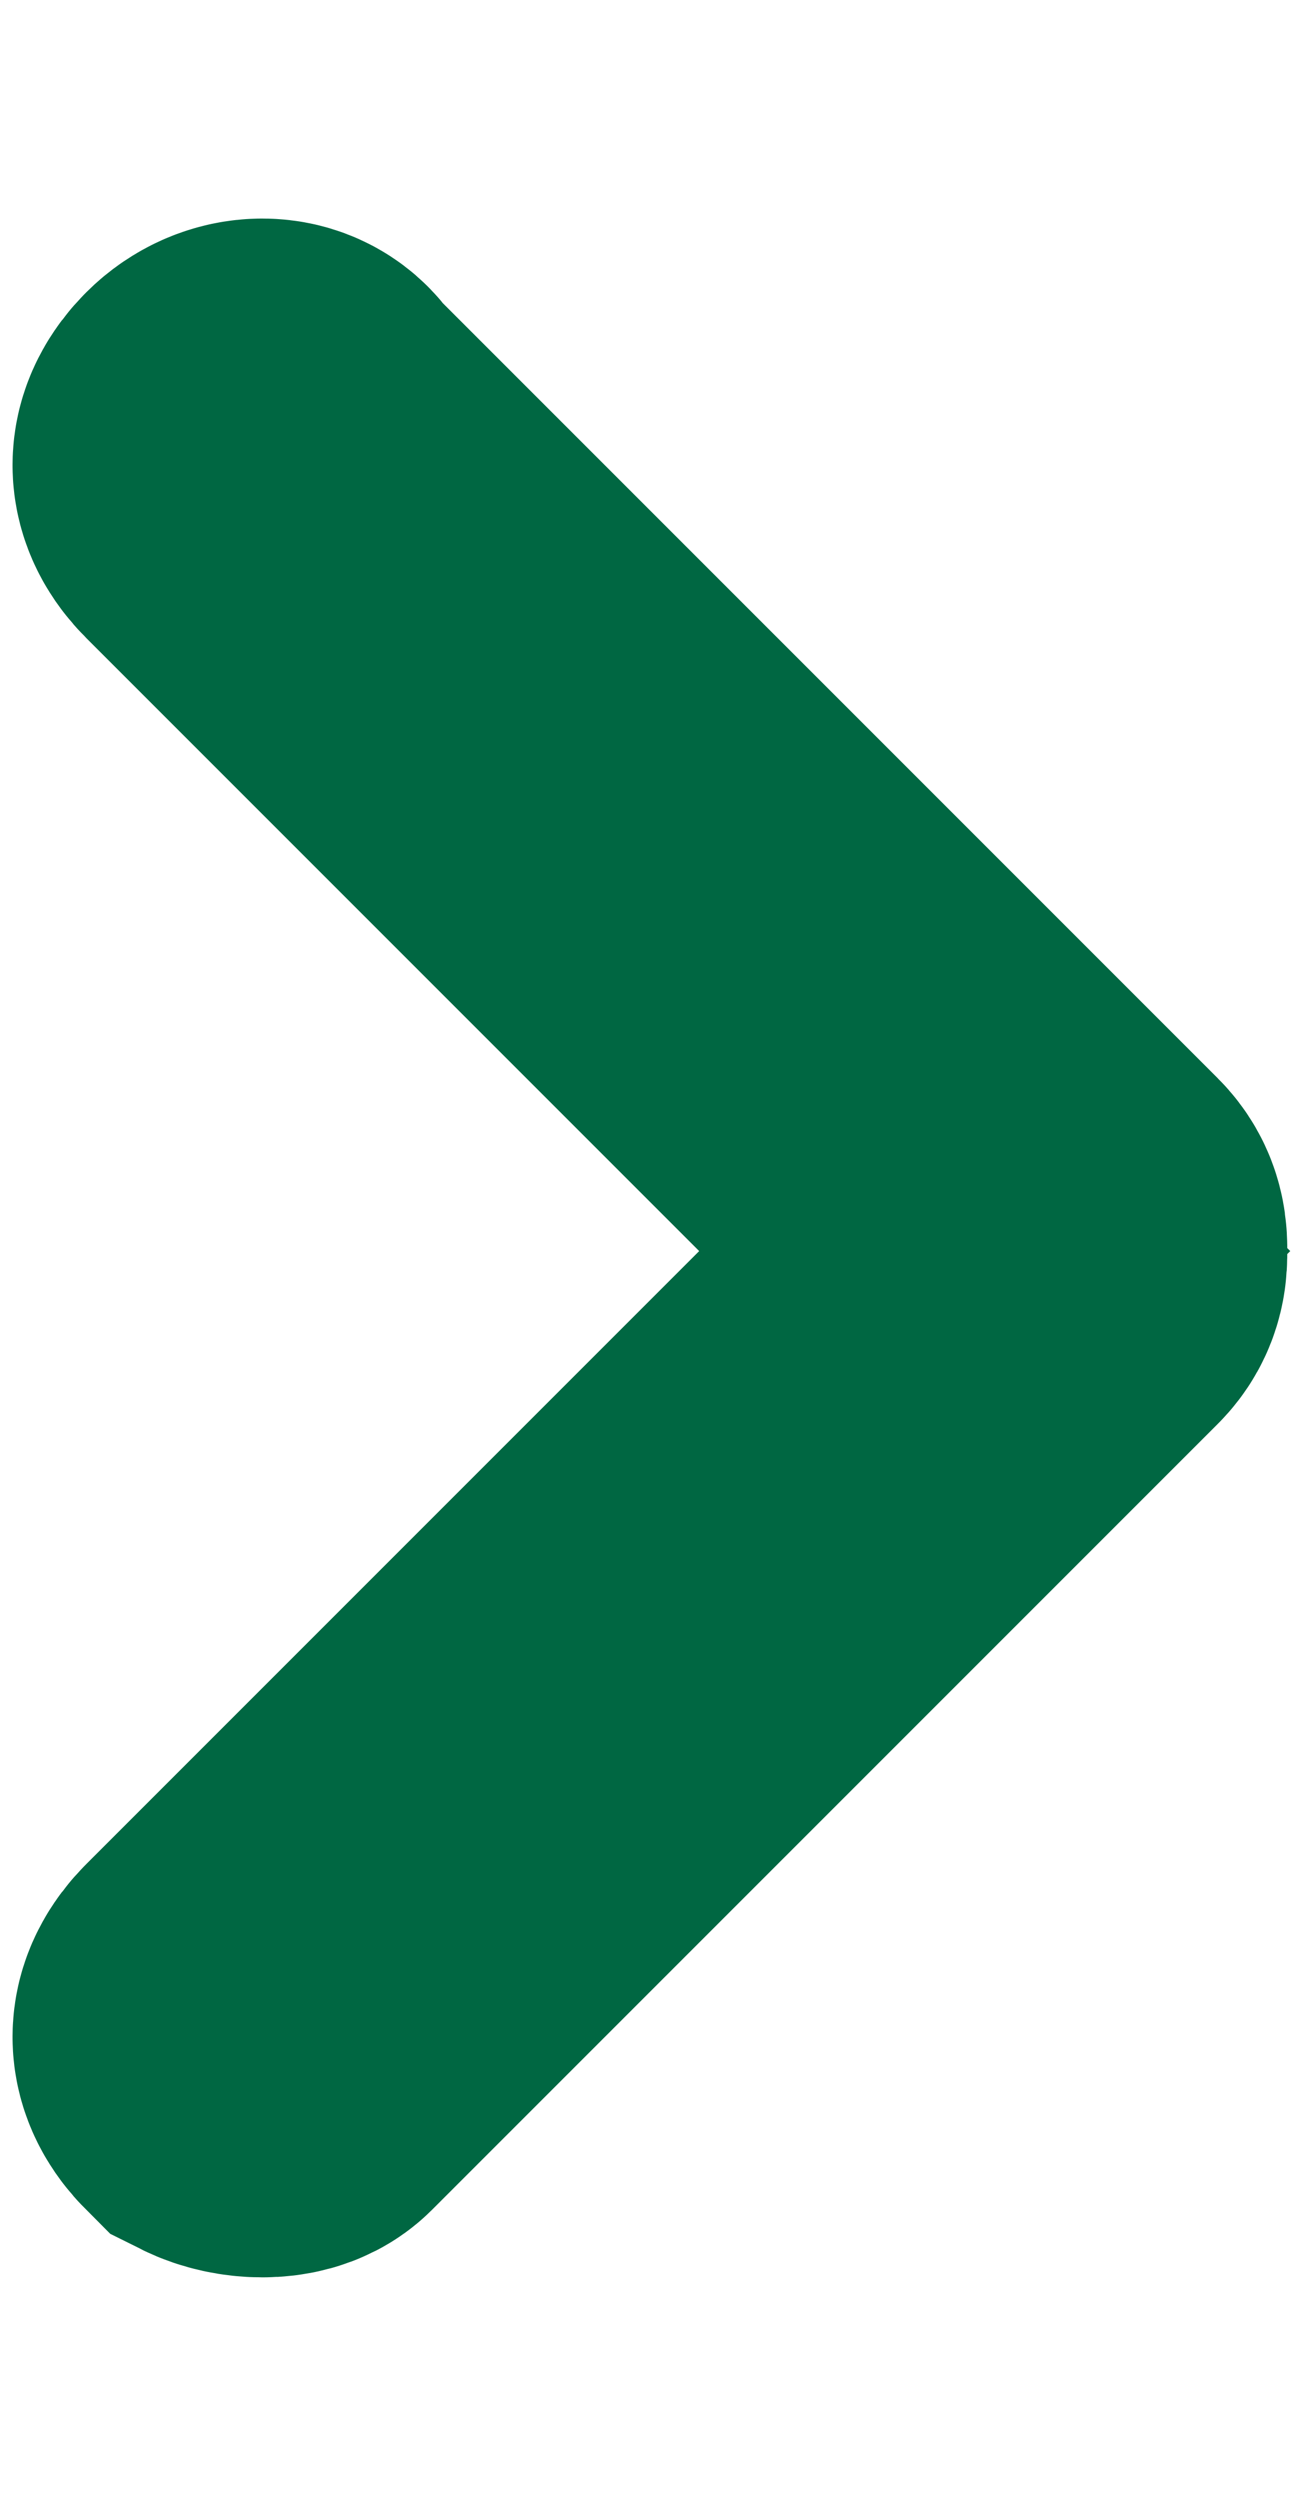
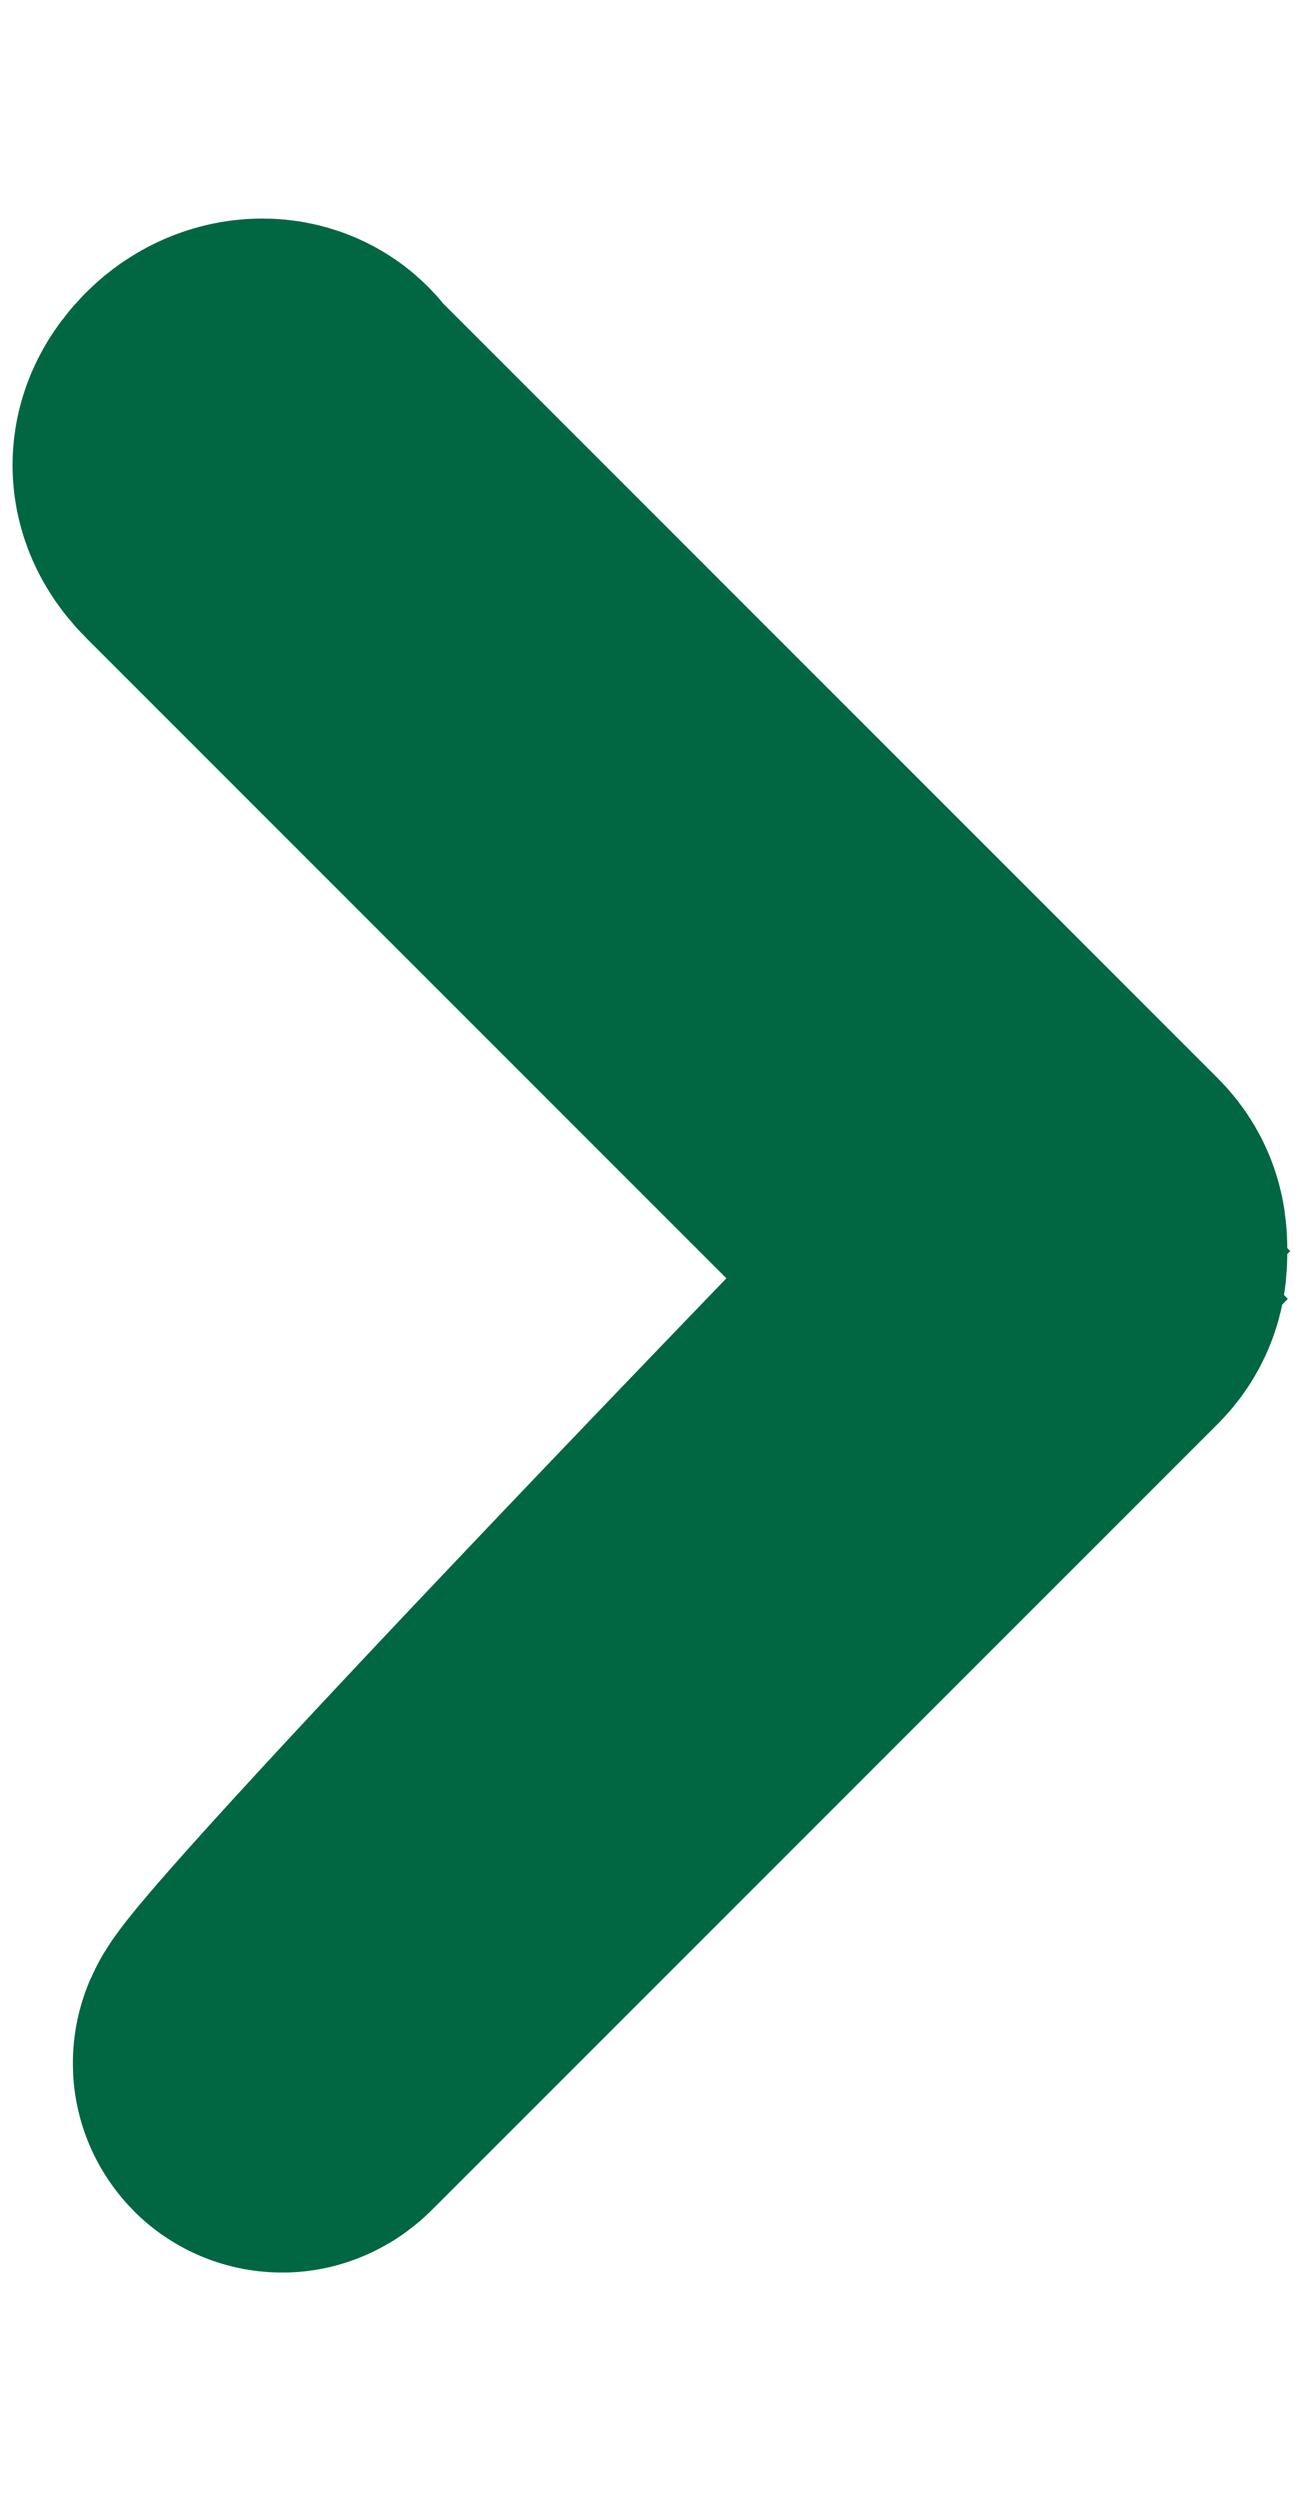
<svg xmlns="http://www.w3.org/2000/svg" version="1.1" id="Camada_1" x="0px" y="0px" viewBox="0 0 15.6 29.9" style="enable-background:new 0 0 15.6 29.9;" xml:space="preserve">
  <style type="text/css">
	.st0{fill:#006742;stroke:#006742;stroke-width:5;stroke-miterlimit:10;}
</style>
  <g transform="translate(0 29.864) rotate(-90)">
    <g transform="translate(0 0)">
-       <path class="st0" d="M24.6,2.8c-0.2-0.2-0.4-0.2-0.6,0l-9.1,9.1L5.8,2.8c-0.2-0.2-0.4-0.2-0.6,0C5.1,3,5.1,3.3,5.2,3.4l0,0    l9.4,9.4c0.1,0.1,0.2,0.1,0.3,0.1c0.1,0,0.2,0,0.3-0.1l9.4-9.4C24.8,3.3,24.8,3,24.6,2.8z" />
+       <path class="st0" d="M24.6,2.8c-0.2-0.2-0.4-0.2-0.6,0l-9.1,9.1c-0.2-0.2-0.4-0.2-0.6,0C5.1,3,5.1,3.3,5.2,3.4l0,0    l9.4,9.4c0.1,0.1,0.2,0.1,0.3,0.1c0.1,0,0.2,0,0.3-0.1l9.4-9.4C24.8,3.3,24.8,3,24.6,2.8z" />
    </g>
  </g>
</svg>